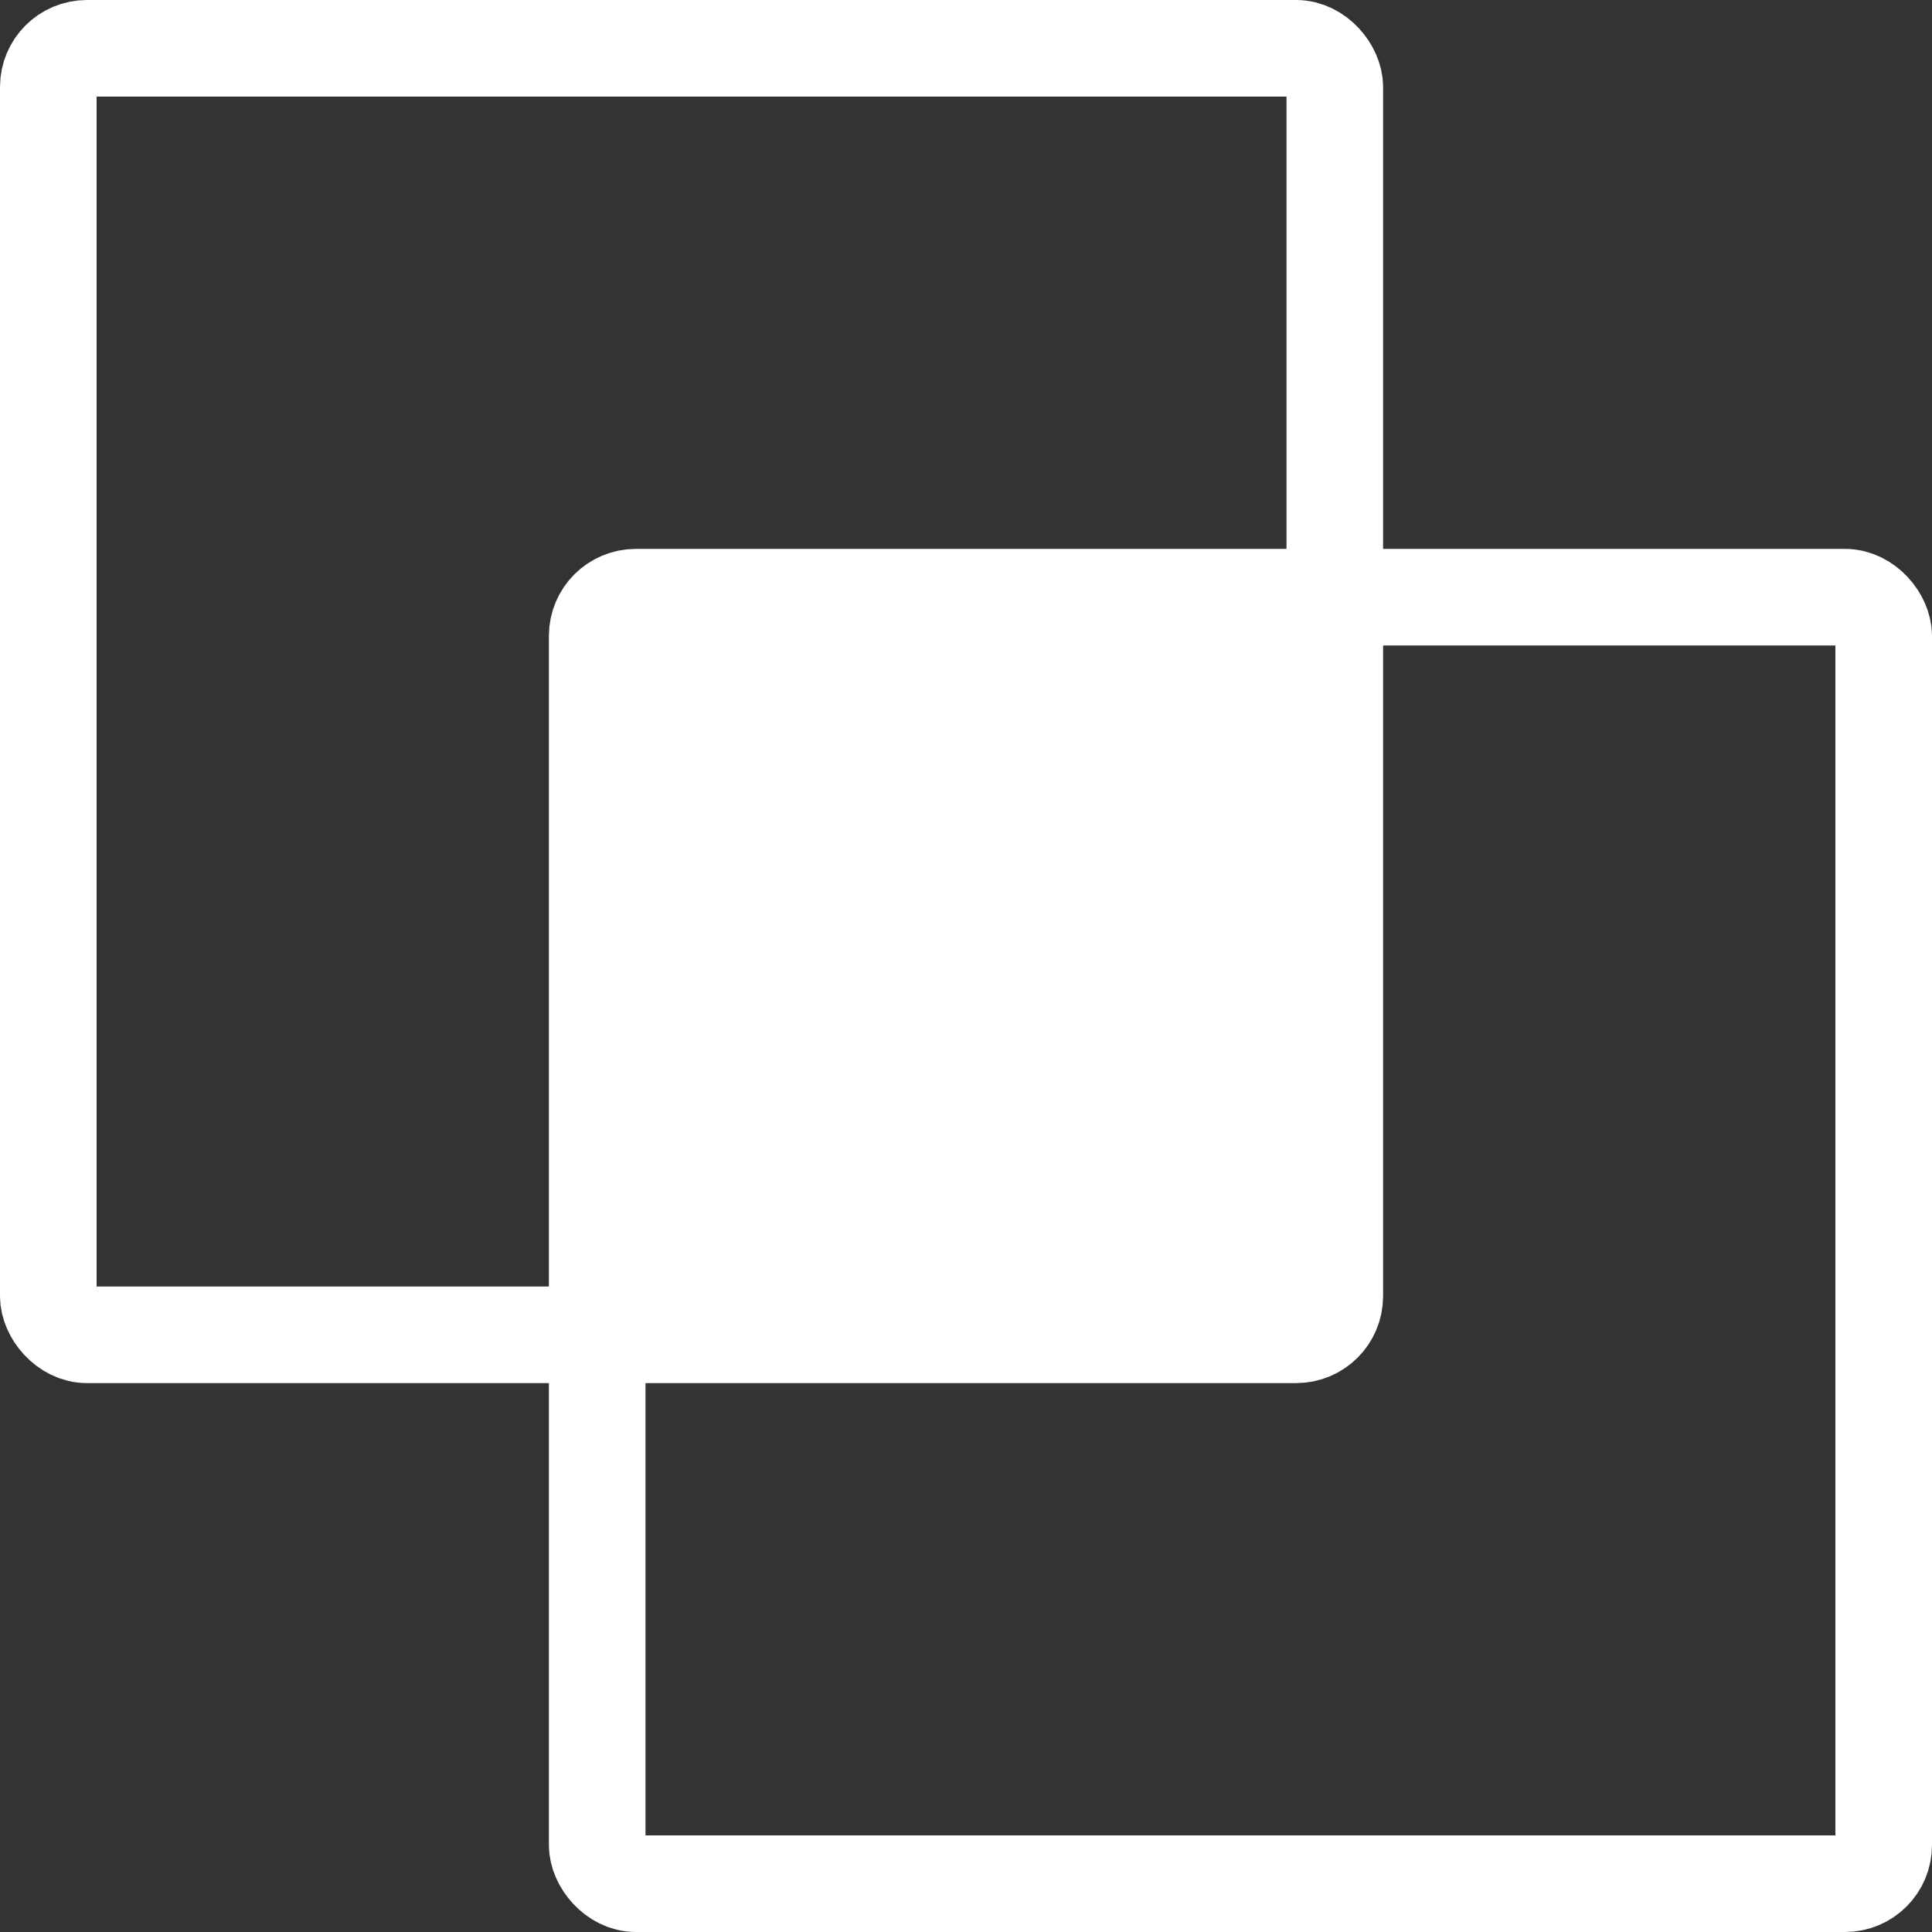
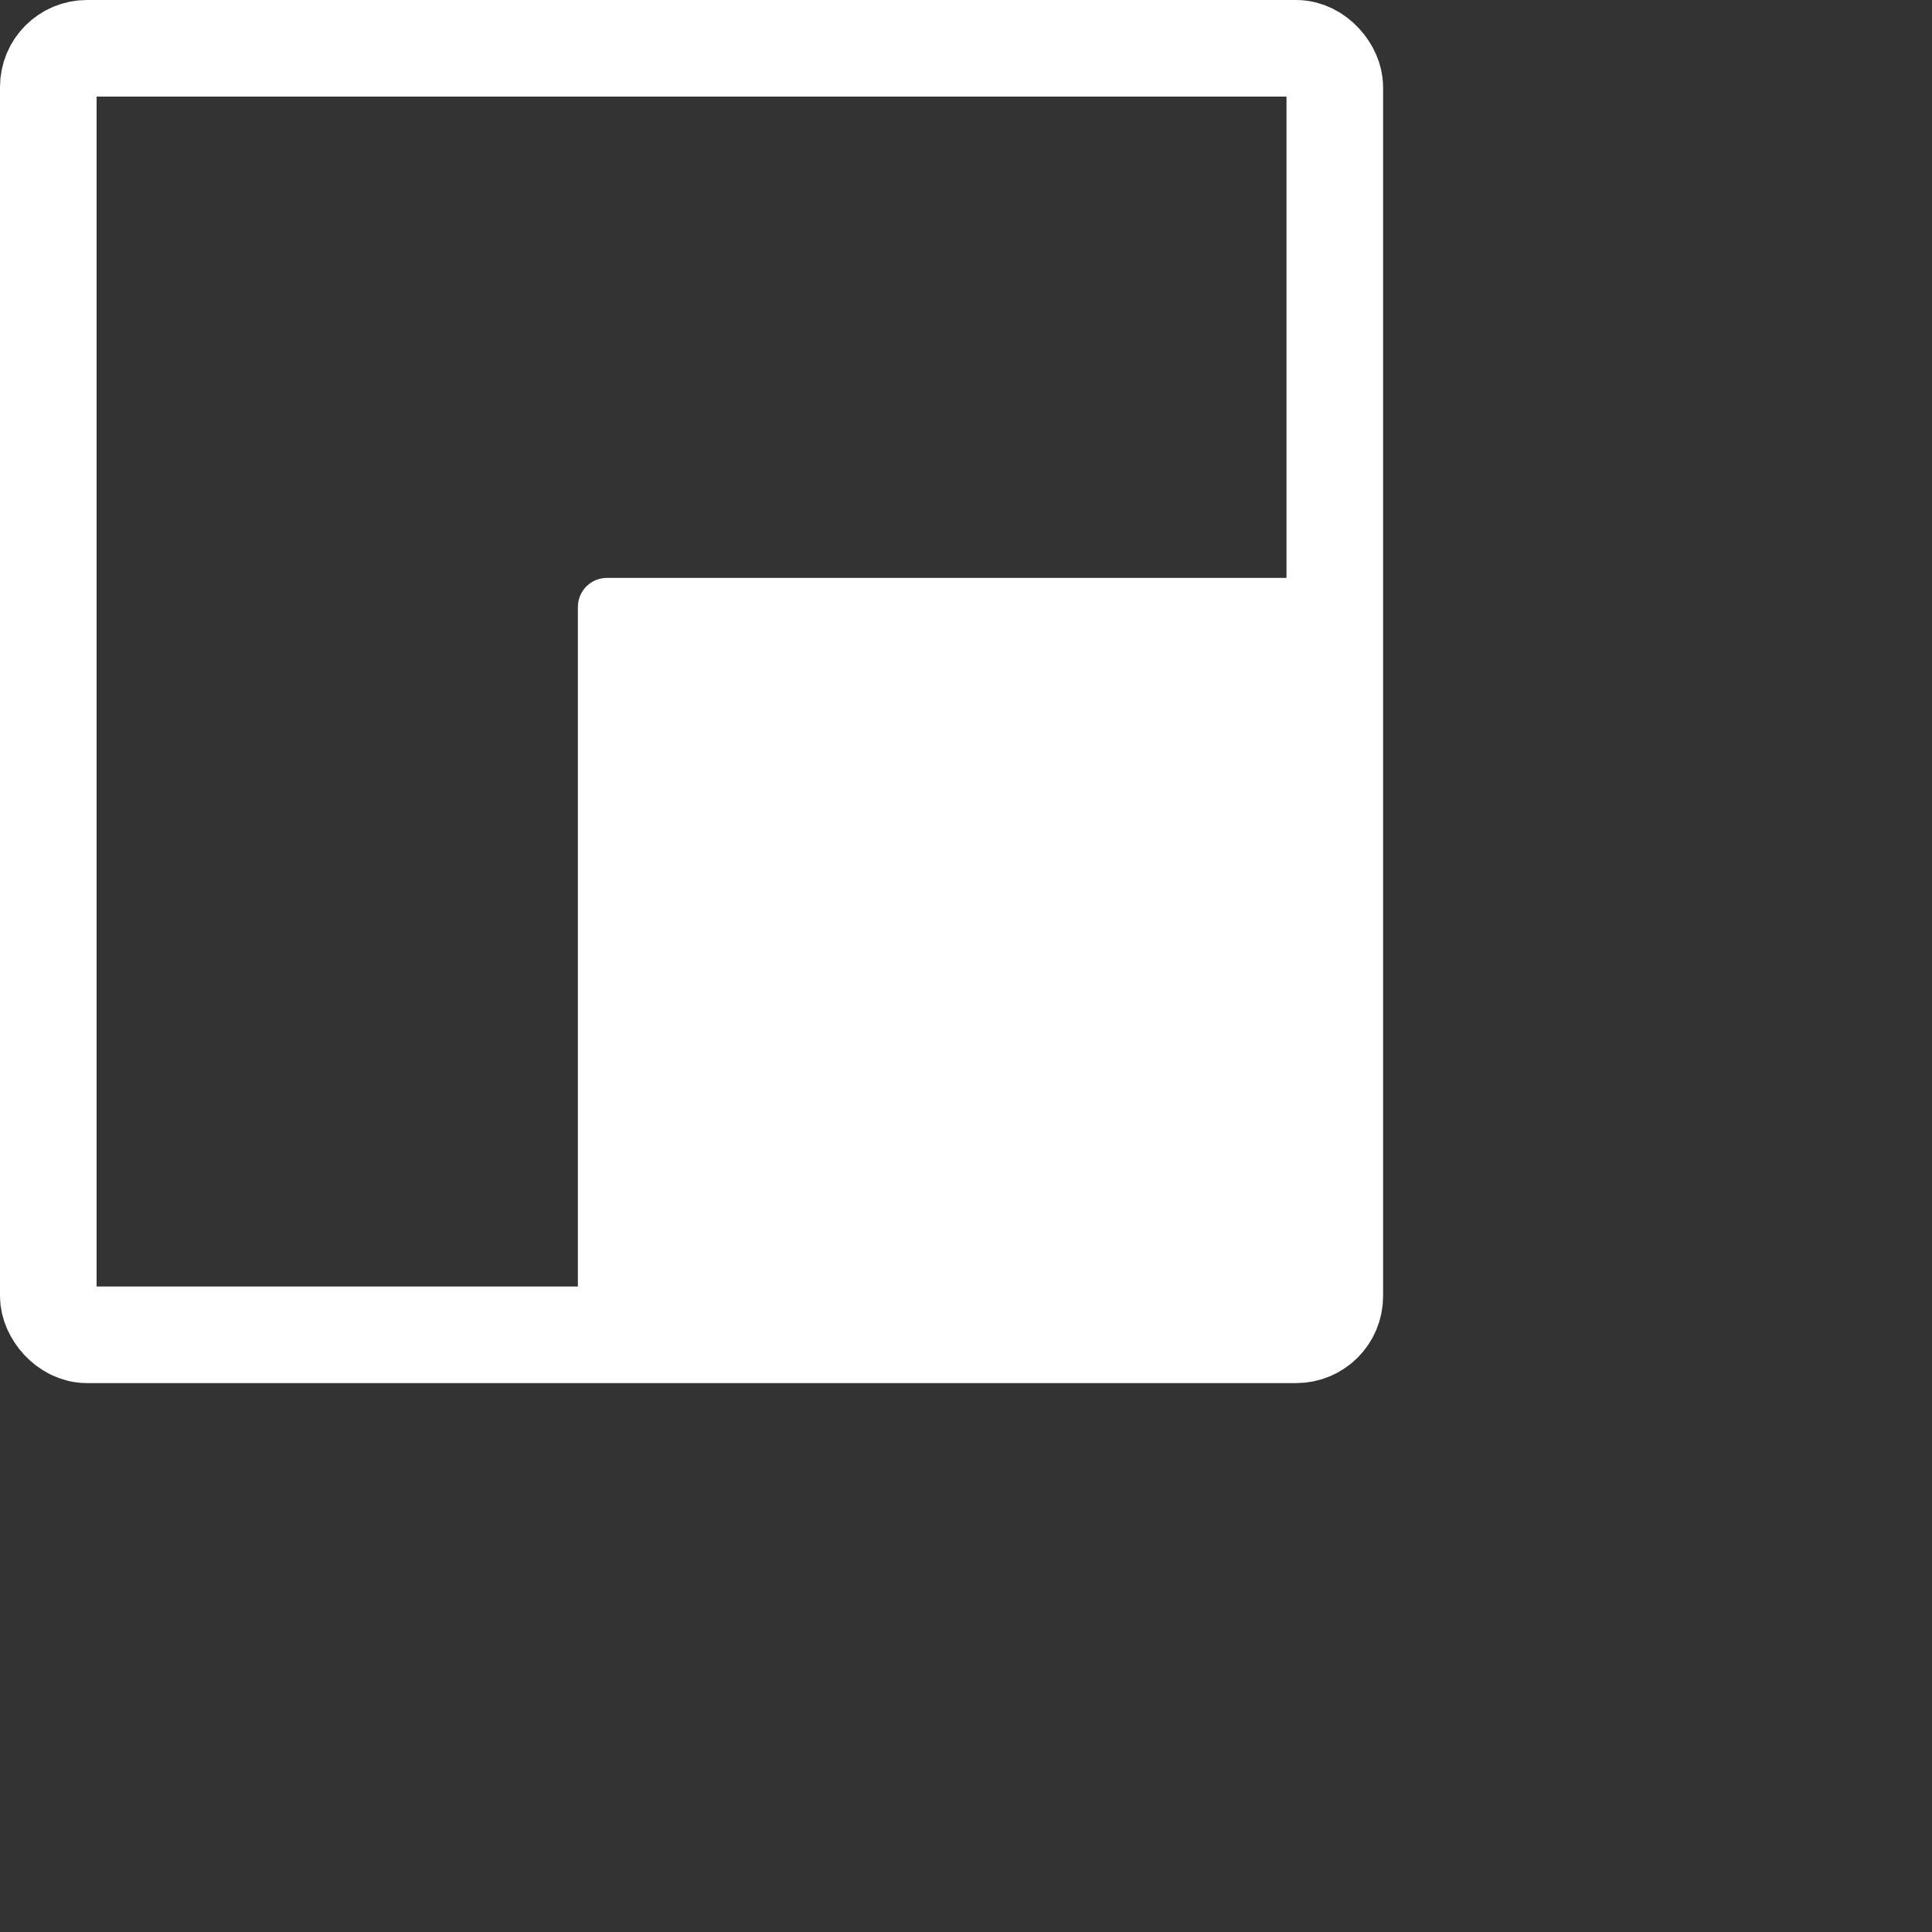
<svg xmlns="http://www.w3.org/2000/svg" id="Layer_1" data-name="Layer 1" viewBox="0 0 1000 1000">
  <rect x="0" y="0" width="1000" height="1000" fill="#333333" stroke="none" />
  <defs>
    <style>
      .cls-1 {
        stroke-width: 20px;
      }

      .cls-1, .cls-2 {
        fill: none;
        stroke: #fff;
        stroke-miterlimit: 10;
      }

      .cls-2 {
        stroke-width: 50px;
      }

      .cls-3 {
        fill: #fff;
      }
    </style>
  </defs>
  <g id="White">
    <g>
      <g id="Rectangle2">
        <rect class="cls-2" x="25" y="25" width="665.89" height="665.89" rx="20" ry="20" />
      </g>
      <g id="Rectangle1">
-         <rect class="cls-2" x="309.11" y="309.11" width="665.89" height="665.89" rx="20" ry="20" />
-       </g>
+         </g>
      <g id="Mid_Rectangle" data-name="Mid Rectangle">
        <rect class="cls-3" x="309.11" y="309.11" width="381.78" height="381.78" rx="5" ry="5" />
        <rect class="cls-1" x="309.11" y="309.11" width="381.78" height="381.78" rx="5" ry="5" />
      </g>
    </g>
  </g>
</svg>